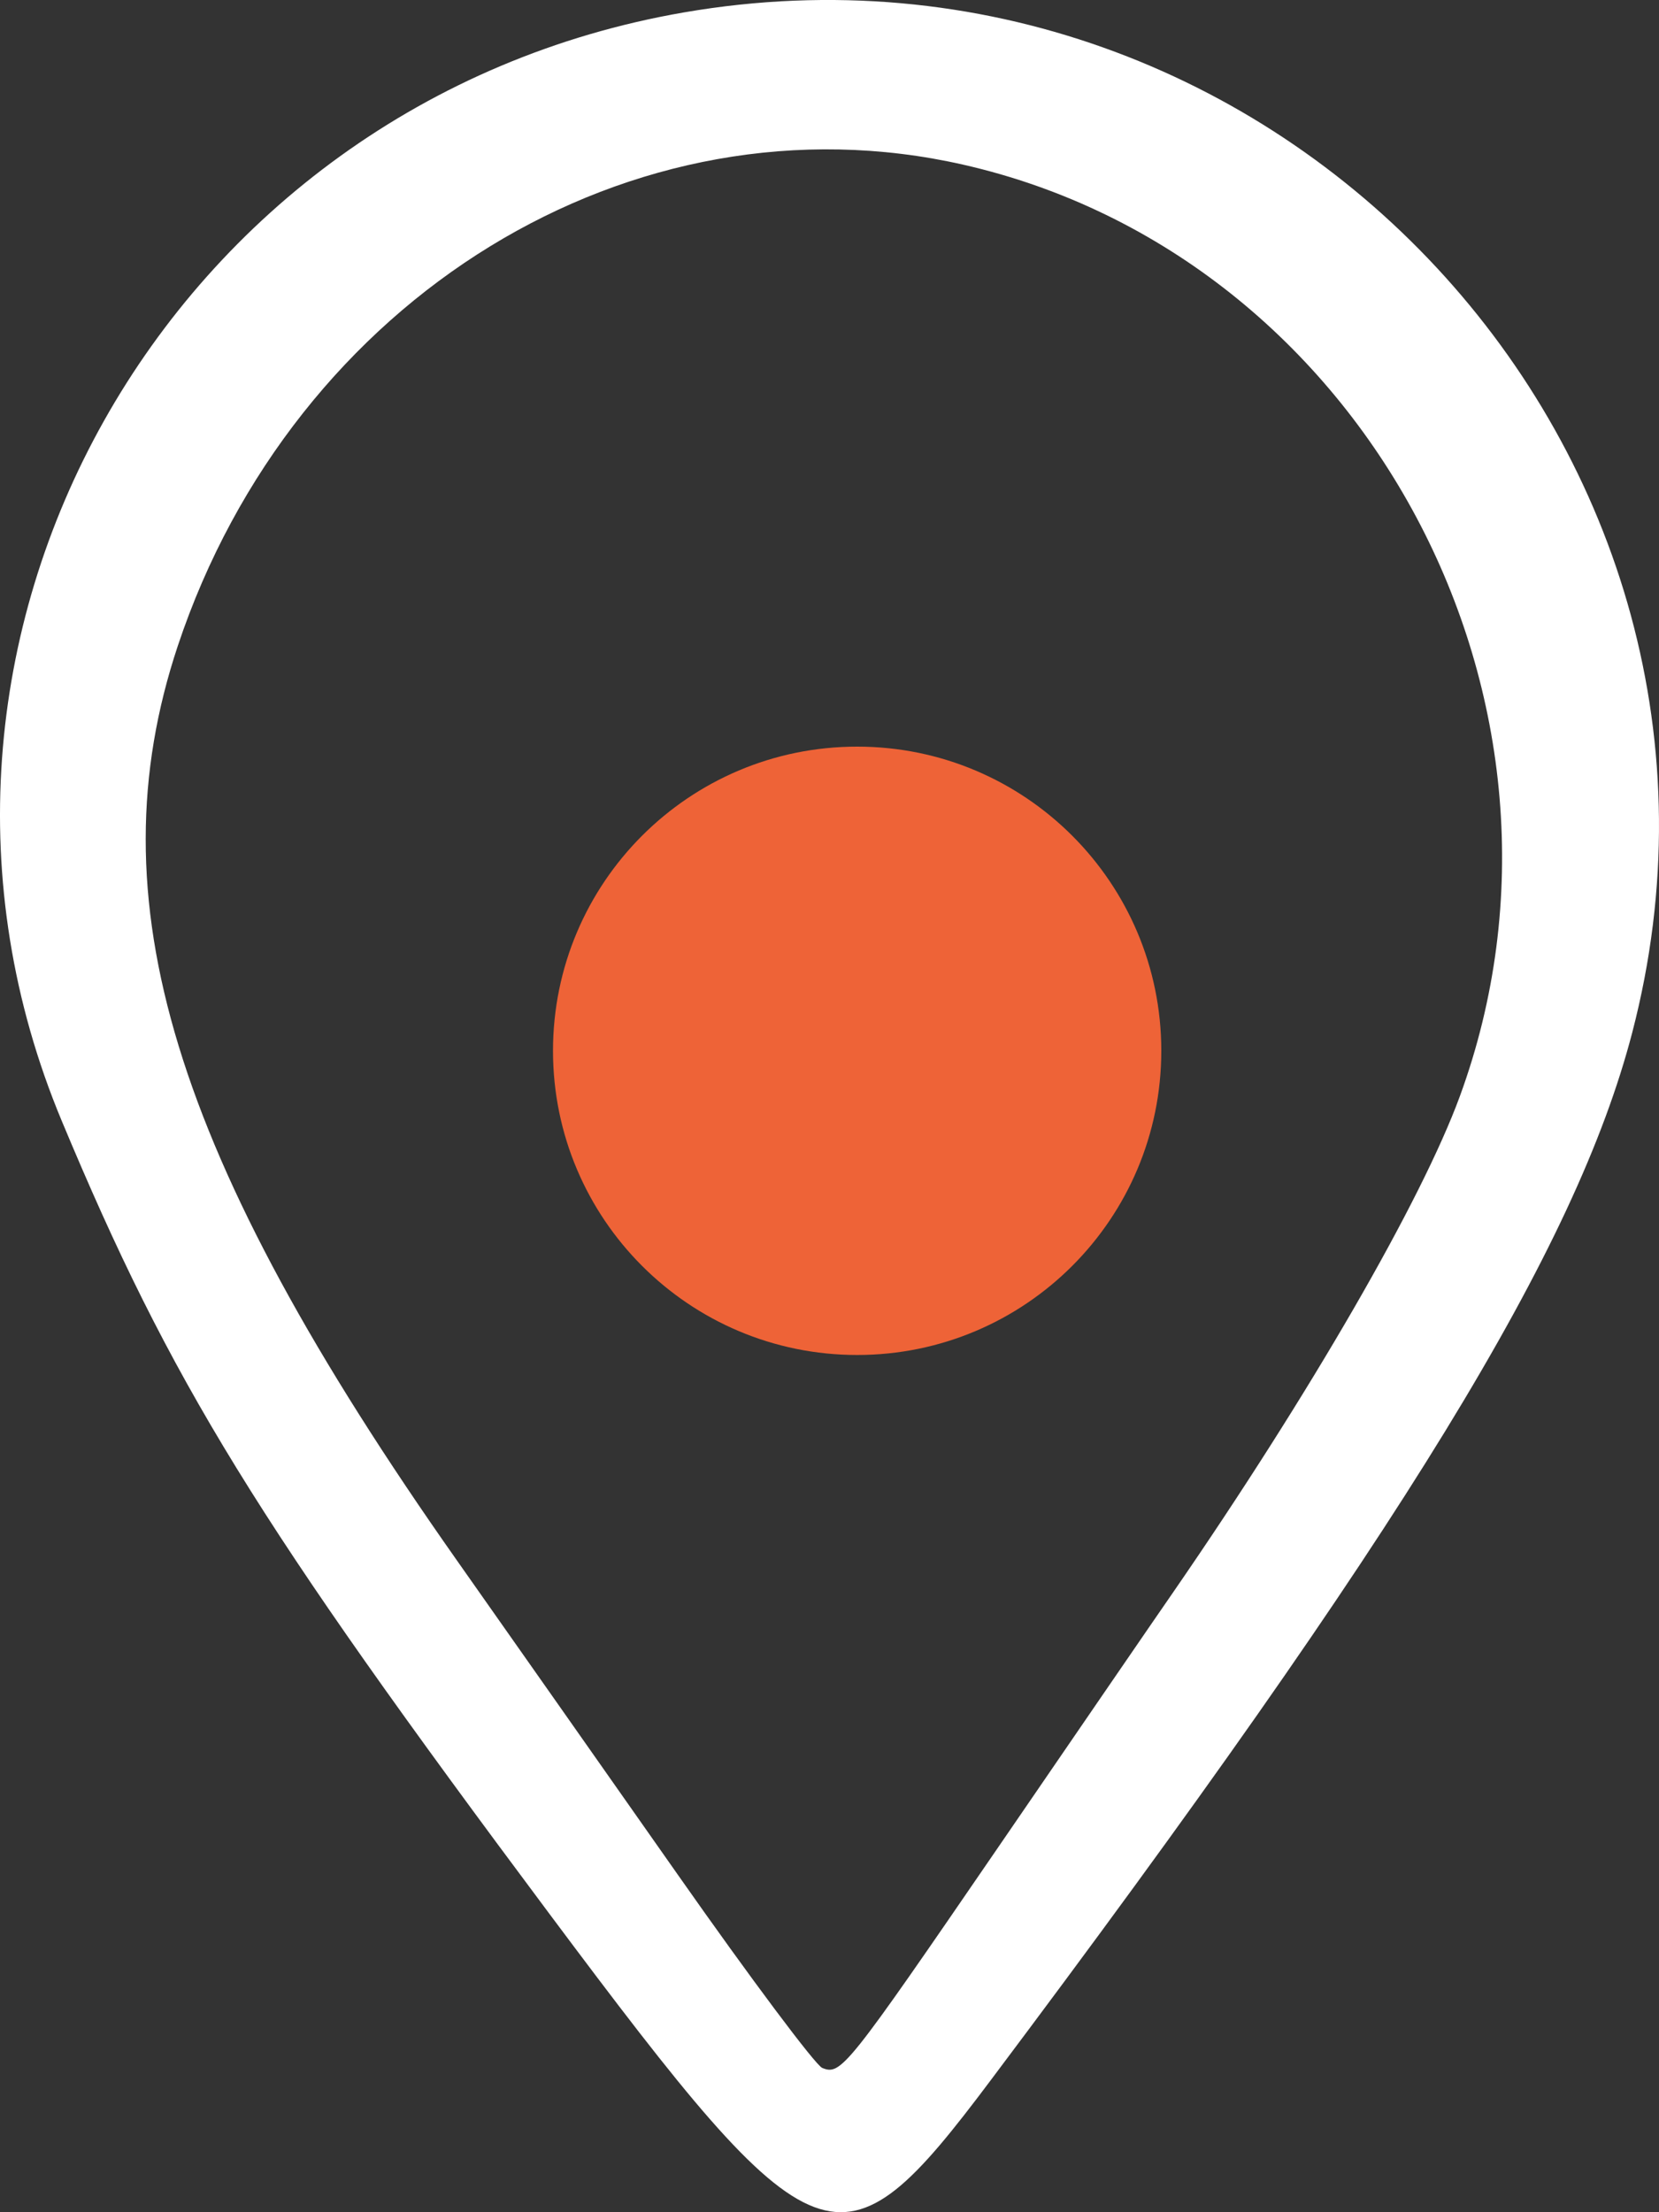
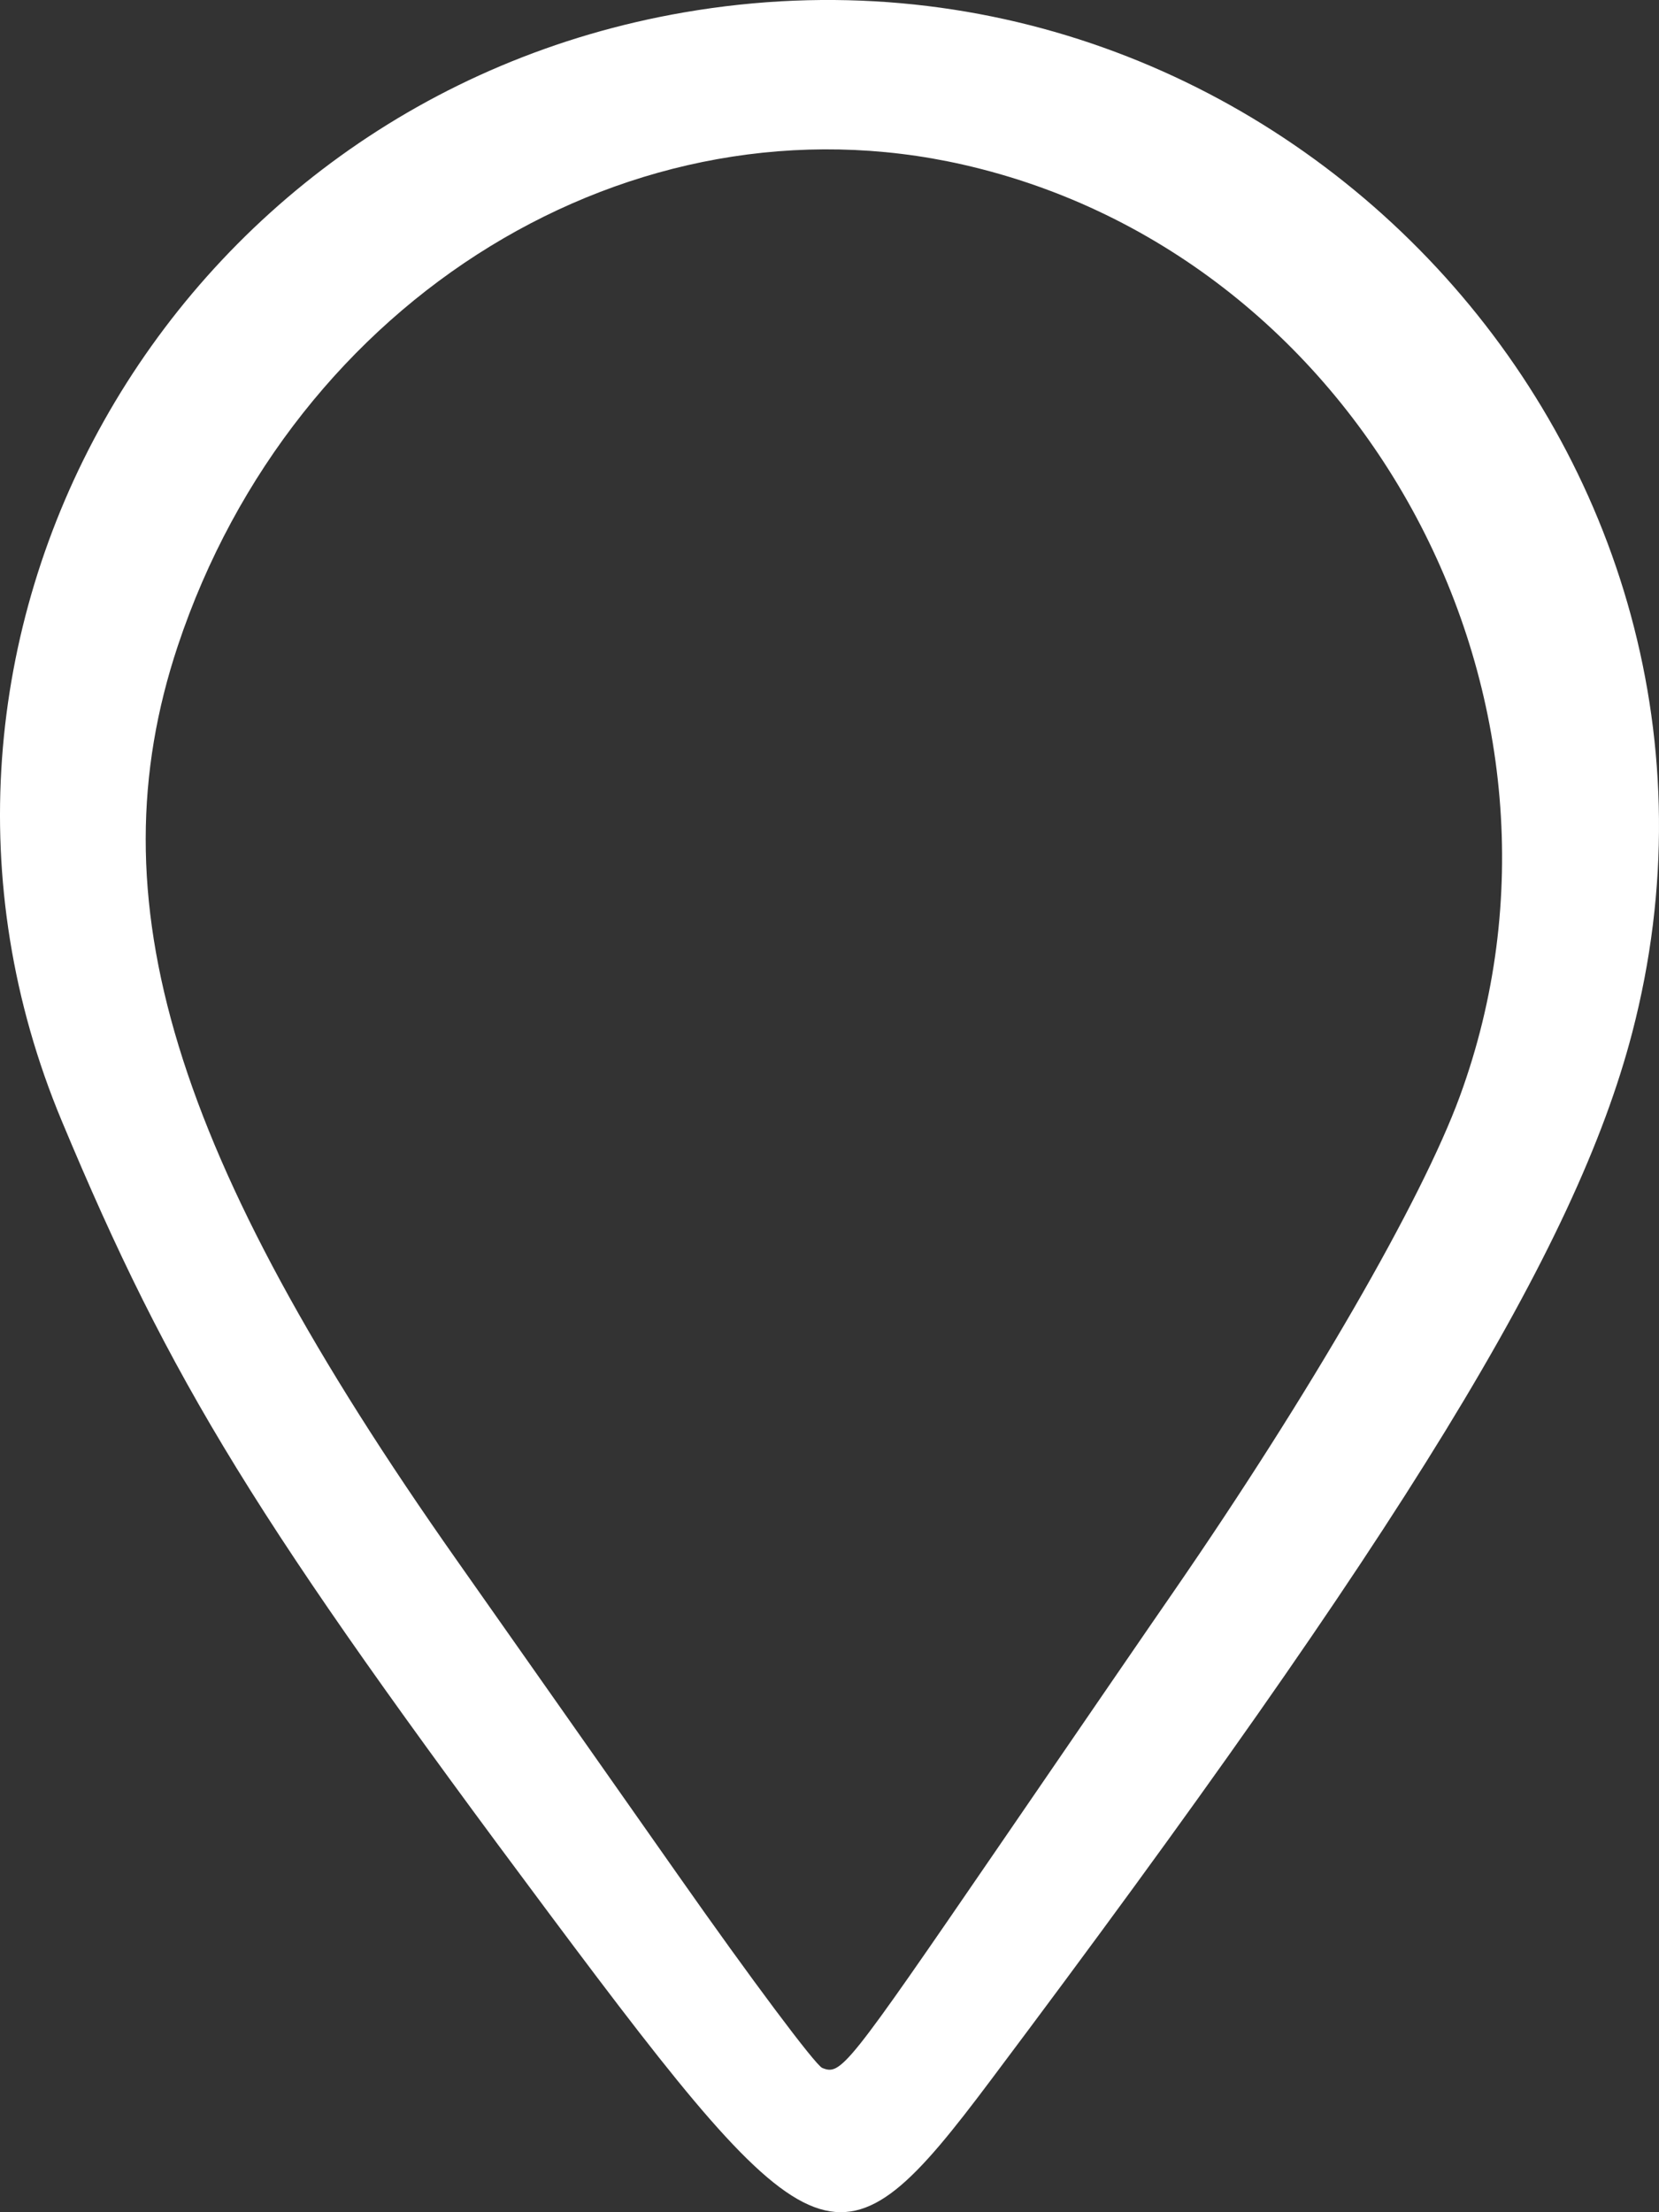
<svg xmlns="http://www.w3.org/2000/svg" width="15" height="20" viewBox="0 0 15 20" fill="none">
  <rect x="0" y="0" width="15" height="20" fill="#333333" stroke="none" />
  <g clip-path="url(#clip0_515_89)">
    <path fill-rule="evenodd" clip-rule="evenodd" d="M6.185 0.112C1.503 0.92 -1.245 5.813 0.558 10.133C1.545 12.498 2.322 13.76 4.971 17.307C7.39 20.546 7.595 20.623 8.956 18.809C12.693 13.831 14.249 11.289 14.758 9.335C16.118 4.114 11.54 -0.811 6.185 0.112ZM8.71 1.489C12.347 2.316 14.501 6.357 13.199 9.912C12.853 10.855 11.846 12.598 10.613 14.387C10.445 14.629 9.731 15.671 9.025 16.701C7.652 18.704 7.605 18.763 7.435 18.696C7.374 18.672 6.786 17.886 6.128 16.948C5.469 16.01 4.569 14.729 4.126 14.1C1.551 10.441 0.846 8.129 1.607 5.841C2.657 2.687 5.72 0.809 8.71 1.489Z" fill="white" />
-     <path d="M10.5 9.5C10.5 11.019 9.269 12.25 7.75 12.25C6.231 12.25 5 11.019 5 9.5C5 7.981 6.231 6.75 7.75 6.75C9.269 6.75 10.5 7.981 10.5 9.5Z" fill="#EE6337" />
  </g>
  <defs>
    <clipPath id="clip0_515_89">
      <rect width="15" height="20" fill="white" />
    </clipPath>
  </defs>
</svg>